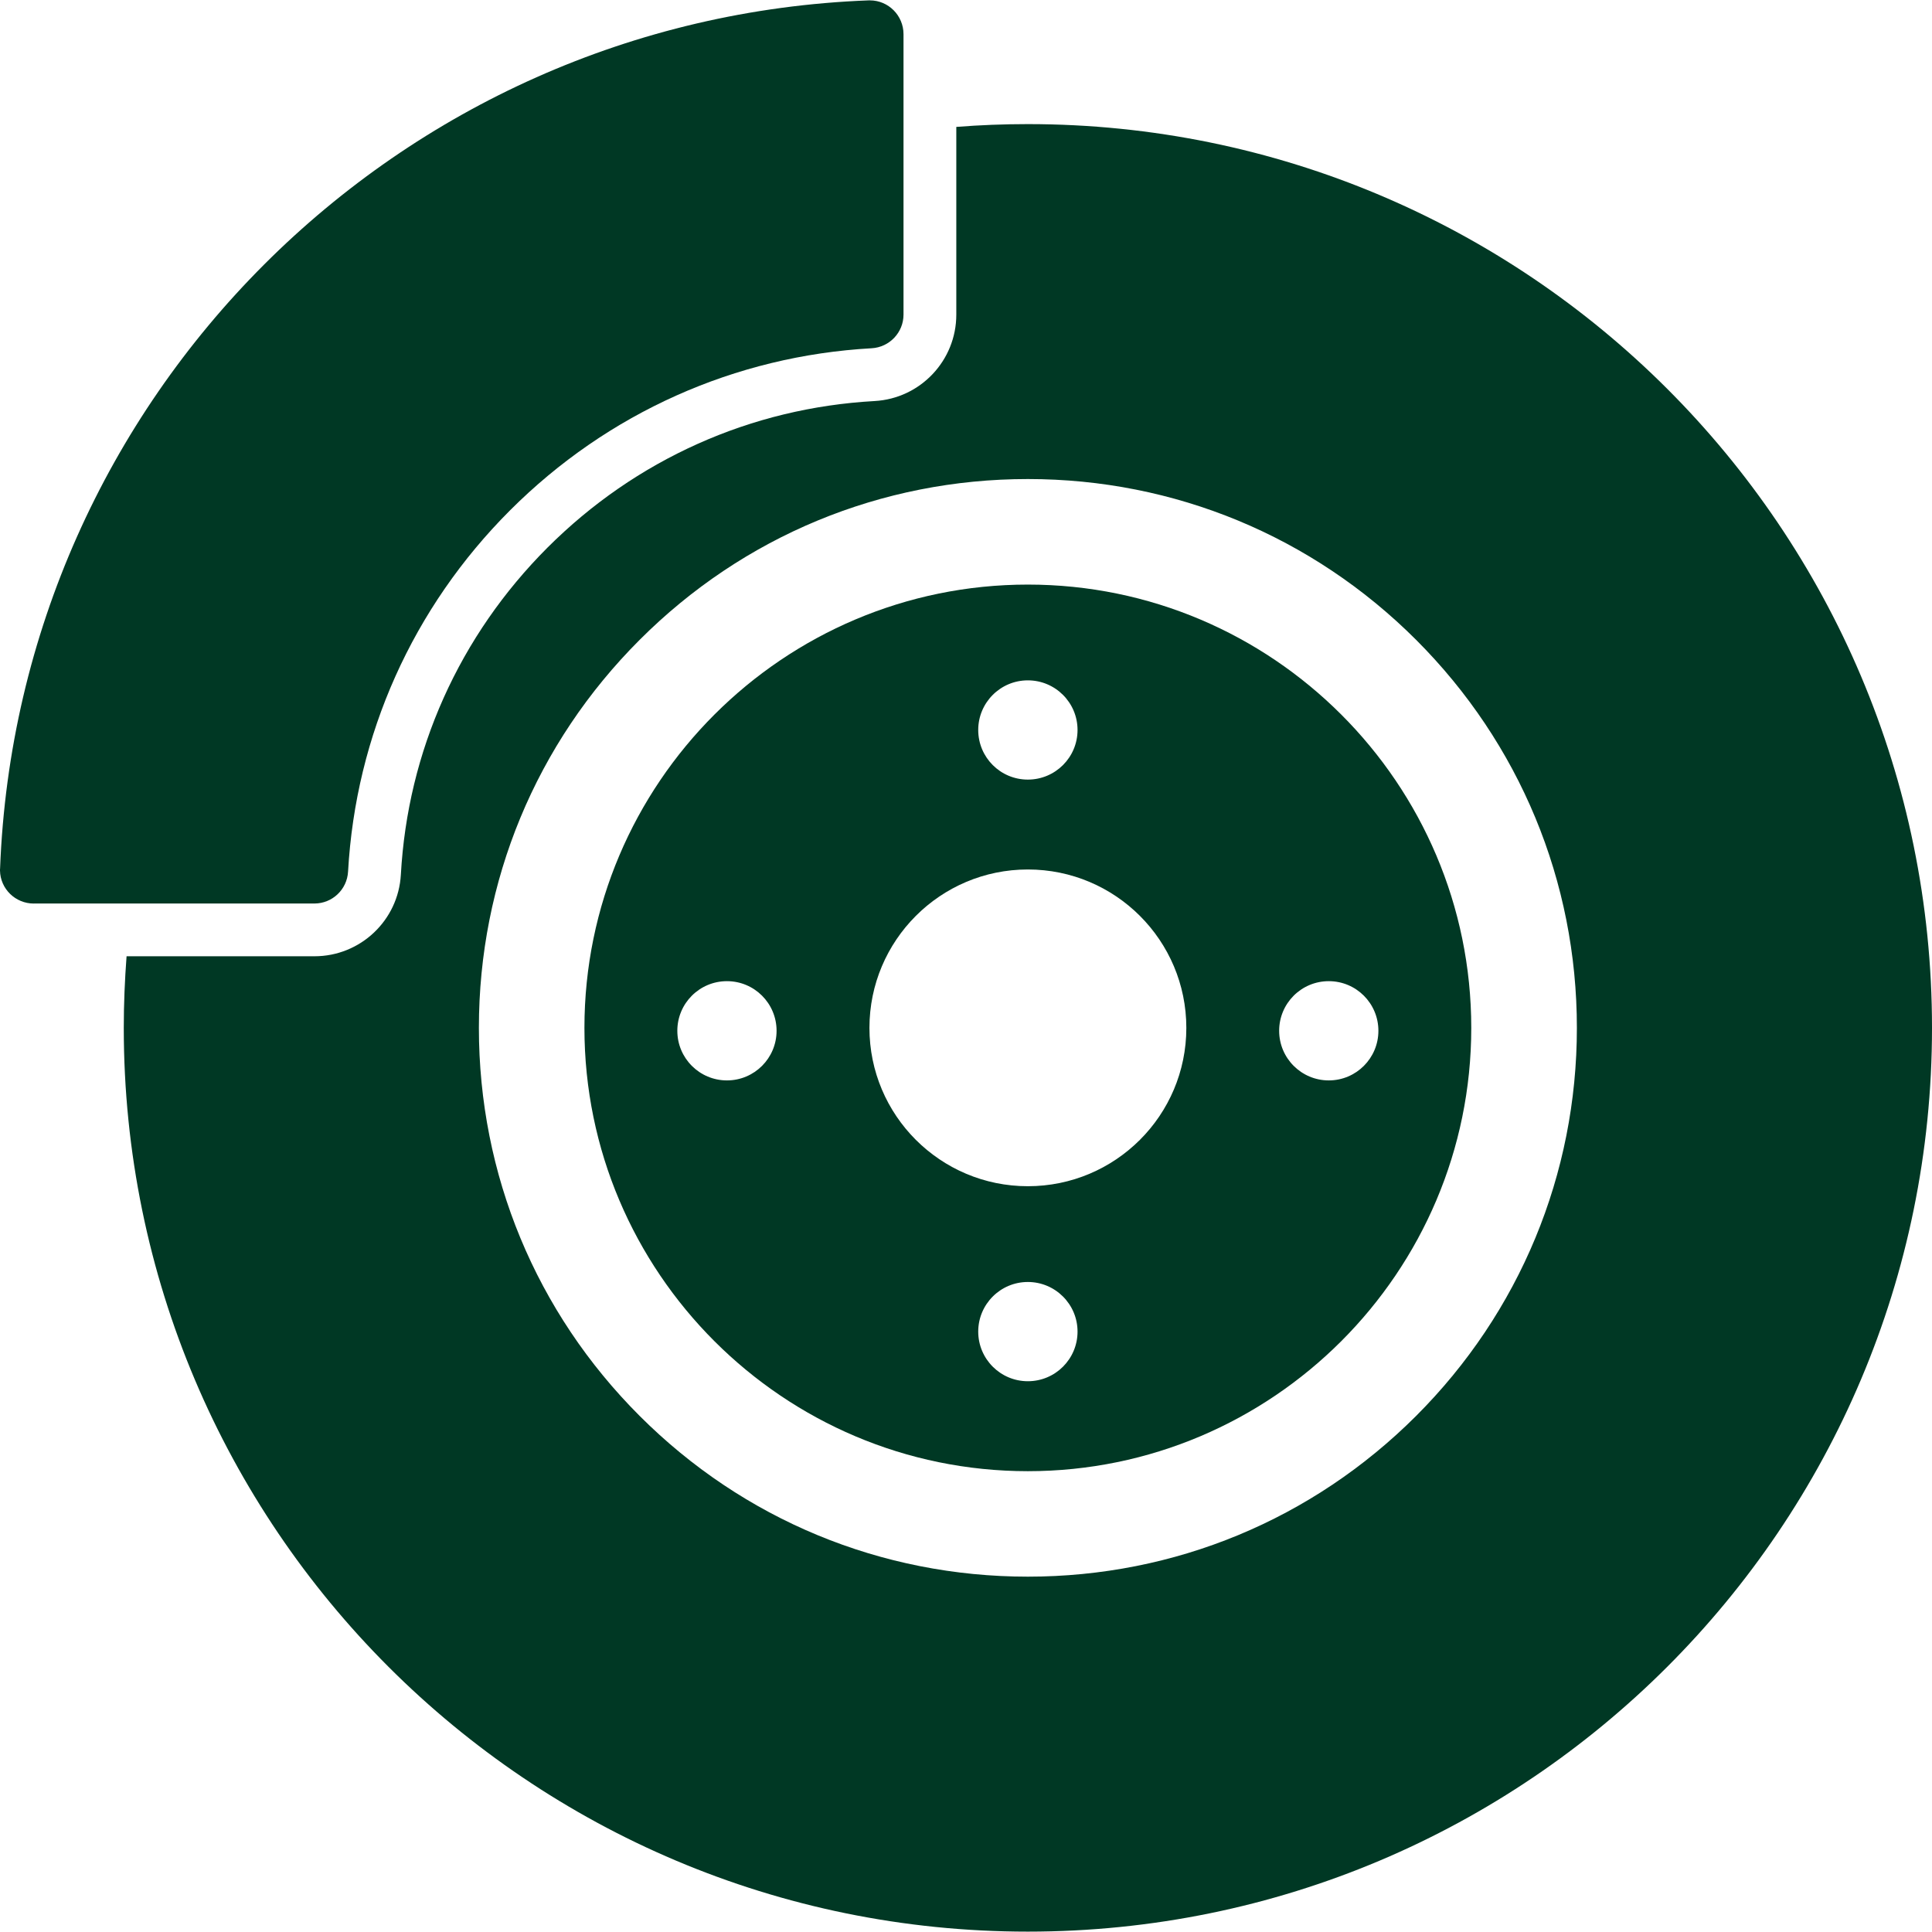
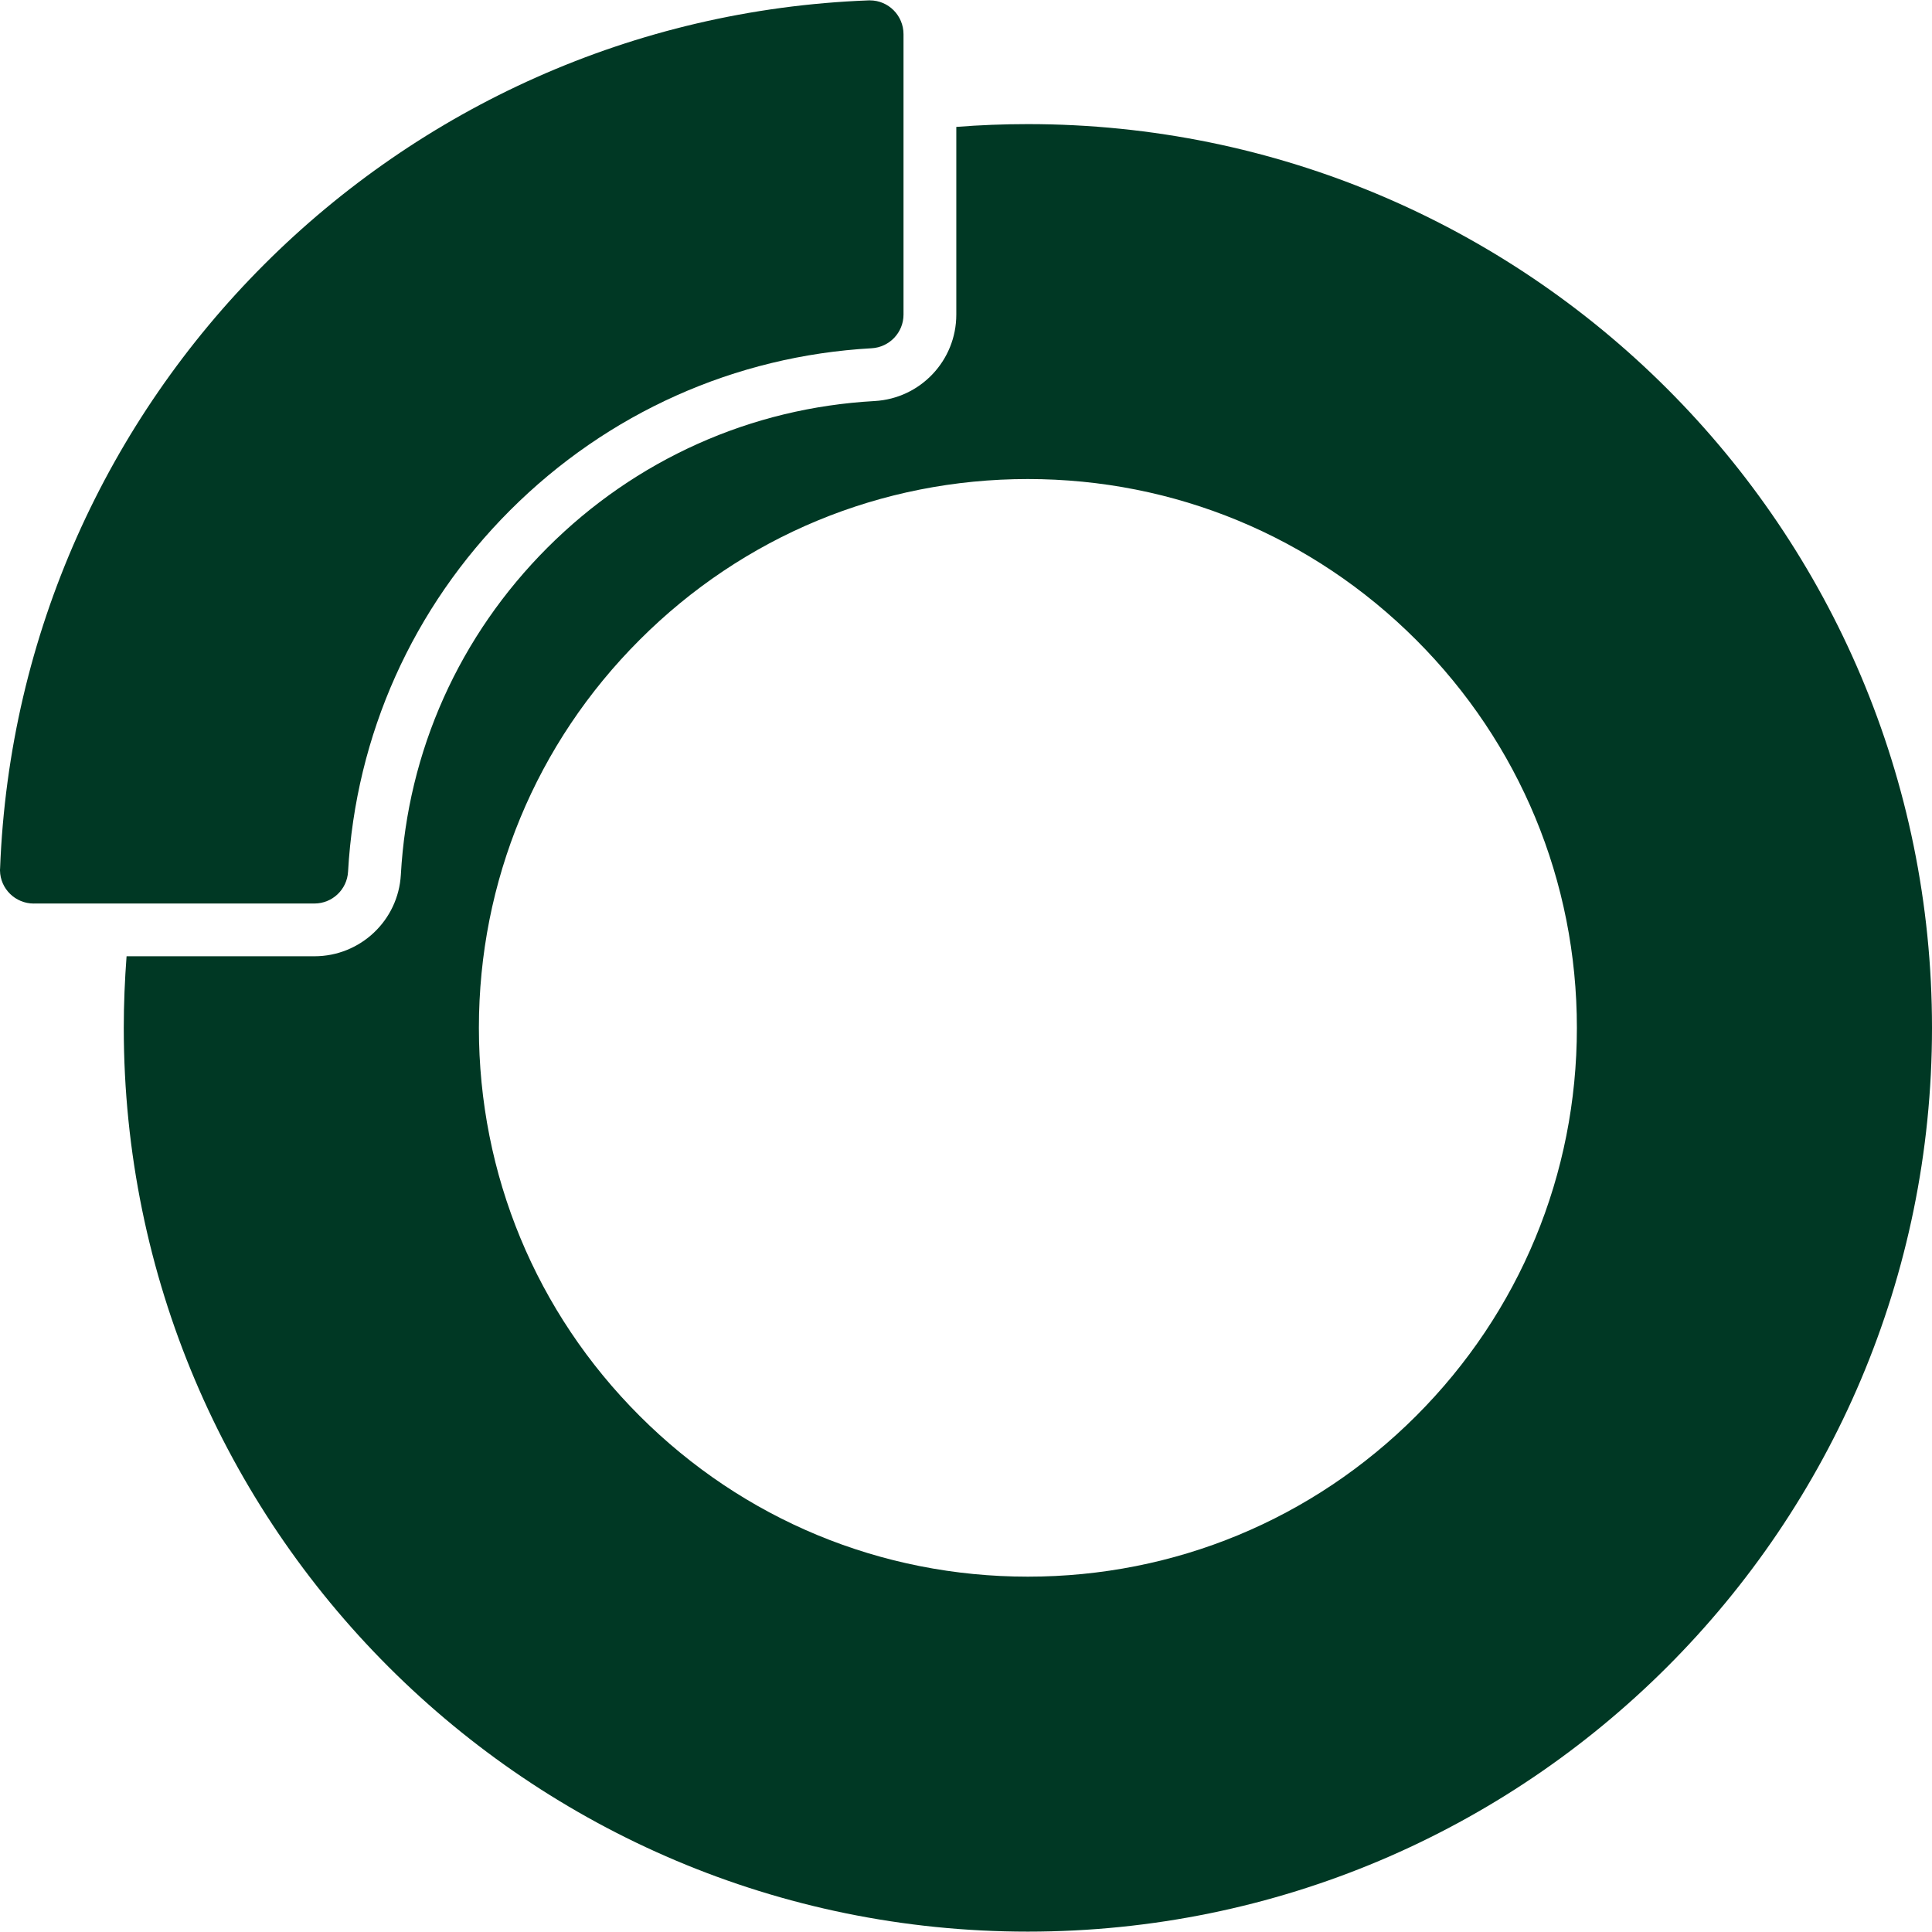
<svg xmlns="http://www.w3.org/2000/svg" id="a" data-name="Layer 1" viewBox="0 0 512 512">
  <defs>
    <style>
      .b {
        fill: #003824;
      }
    </style>
  </defs>
  <path class="b" d="M272.39,32.89c-6.38,0-12.69.25-18.96.74v49.75c0,12.16-9.51,22.22-21.65,22.9-16.31.91-32.09,4.72-46.85,11.33-14.8,6.63-28.19,15.88-39.84,27.51-11.63,11.65-20.9,25.05-27.53,39.84-6.61,14.76-10.42,30.5-11.33,46.83-.68,12.14-10.74,21.63-22.9,21.63h-49.79c-.47,6.27-.74,12.58-.74,18.96,0,132.29,107.28,239.52,239.59,239.52s239.61-107.23,239.61-239.52S404.72,32.89,272.39,32.89M375.28,375.24c-27.49,27.47-64.01,42.59-102.89,42.59s-75.4-15.12-102.87-42.59c-27.49-27.47-42.61-64-42.61-102.85s15.12-75.36,42.61-102.83c27.47-27.49,64.01-42.61,102.87-42.61s75.4,15.14,102.89,42.61c27.47,27.47,42.61,64,42.61,102.83s-15.14,75.38-42.61,102.85" />
-   <path class="b" d="M272.39,154.92c-64.79,0-117.51,52.69-117.51,117.48s52.72,117.48,117.51,117.48,117.51-52.7,117.51-117.48-52.7-117.48-117.51-117.48M272.39,180.3c7.27,0,13.17,5.89,13.17,13.15s-5.89,13.15-13.17,13.15-13.15-5.89-13.15-13.15,5.89-13.15,13.15-13.15M192.65,286.32c-7.27,0-13.15-5.89-13.15-13.15s5.87-13.15,13.15-13.15,13.15,5.89,13.15,13.15-5.89,13.15-13.15,13.15M272.39,366.04c-7.26,0-13.15-5.89-13.15-13.15s5.89-13.15,13.15-13.15,13.17,5.89,13.17,13.15-5.89,13.15-13.17,13.15M272.39,314.36c-23.19,0-41.98-18.79-41.98-41.96s18.79-41.98,41.98-41.98,42,18.79,42,41.98-18.81,41.96-42,41.96M365.29,273.17c0,7.26-5.89,13.15-13.15,13.15s-13.15-5.89-13.15-13.15,5.87-13.15,13.15-13.15,13.15,5.89,13.15,13.15" />
  <path class="b" d="M8.96,239.44h74.36c4.74,0,8.66-3.71,8.92-8.45,2.03-36.18,17.11-69.93,42.95-95.77,25.84-25.82,59.6-40.9,95.8-42.93,4.74-.27,8.45-4.19,8.45-8.92V9.06c0-4.94-4-8.96-8.9-8.96h-.34C105.22,4.83,4.76,105.28.02,230.22c-.02.06-.02.13-.02.21v.27c.08,4.83,4.05,8.75,8.96,8.75" />
</svg>